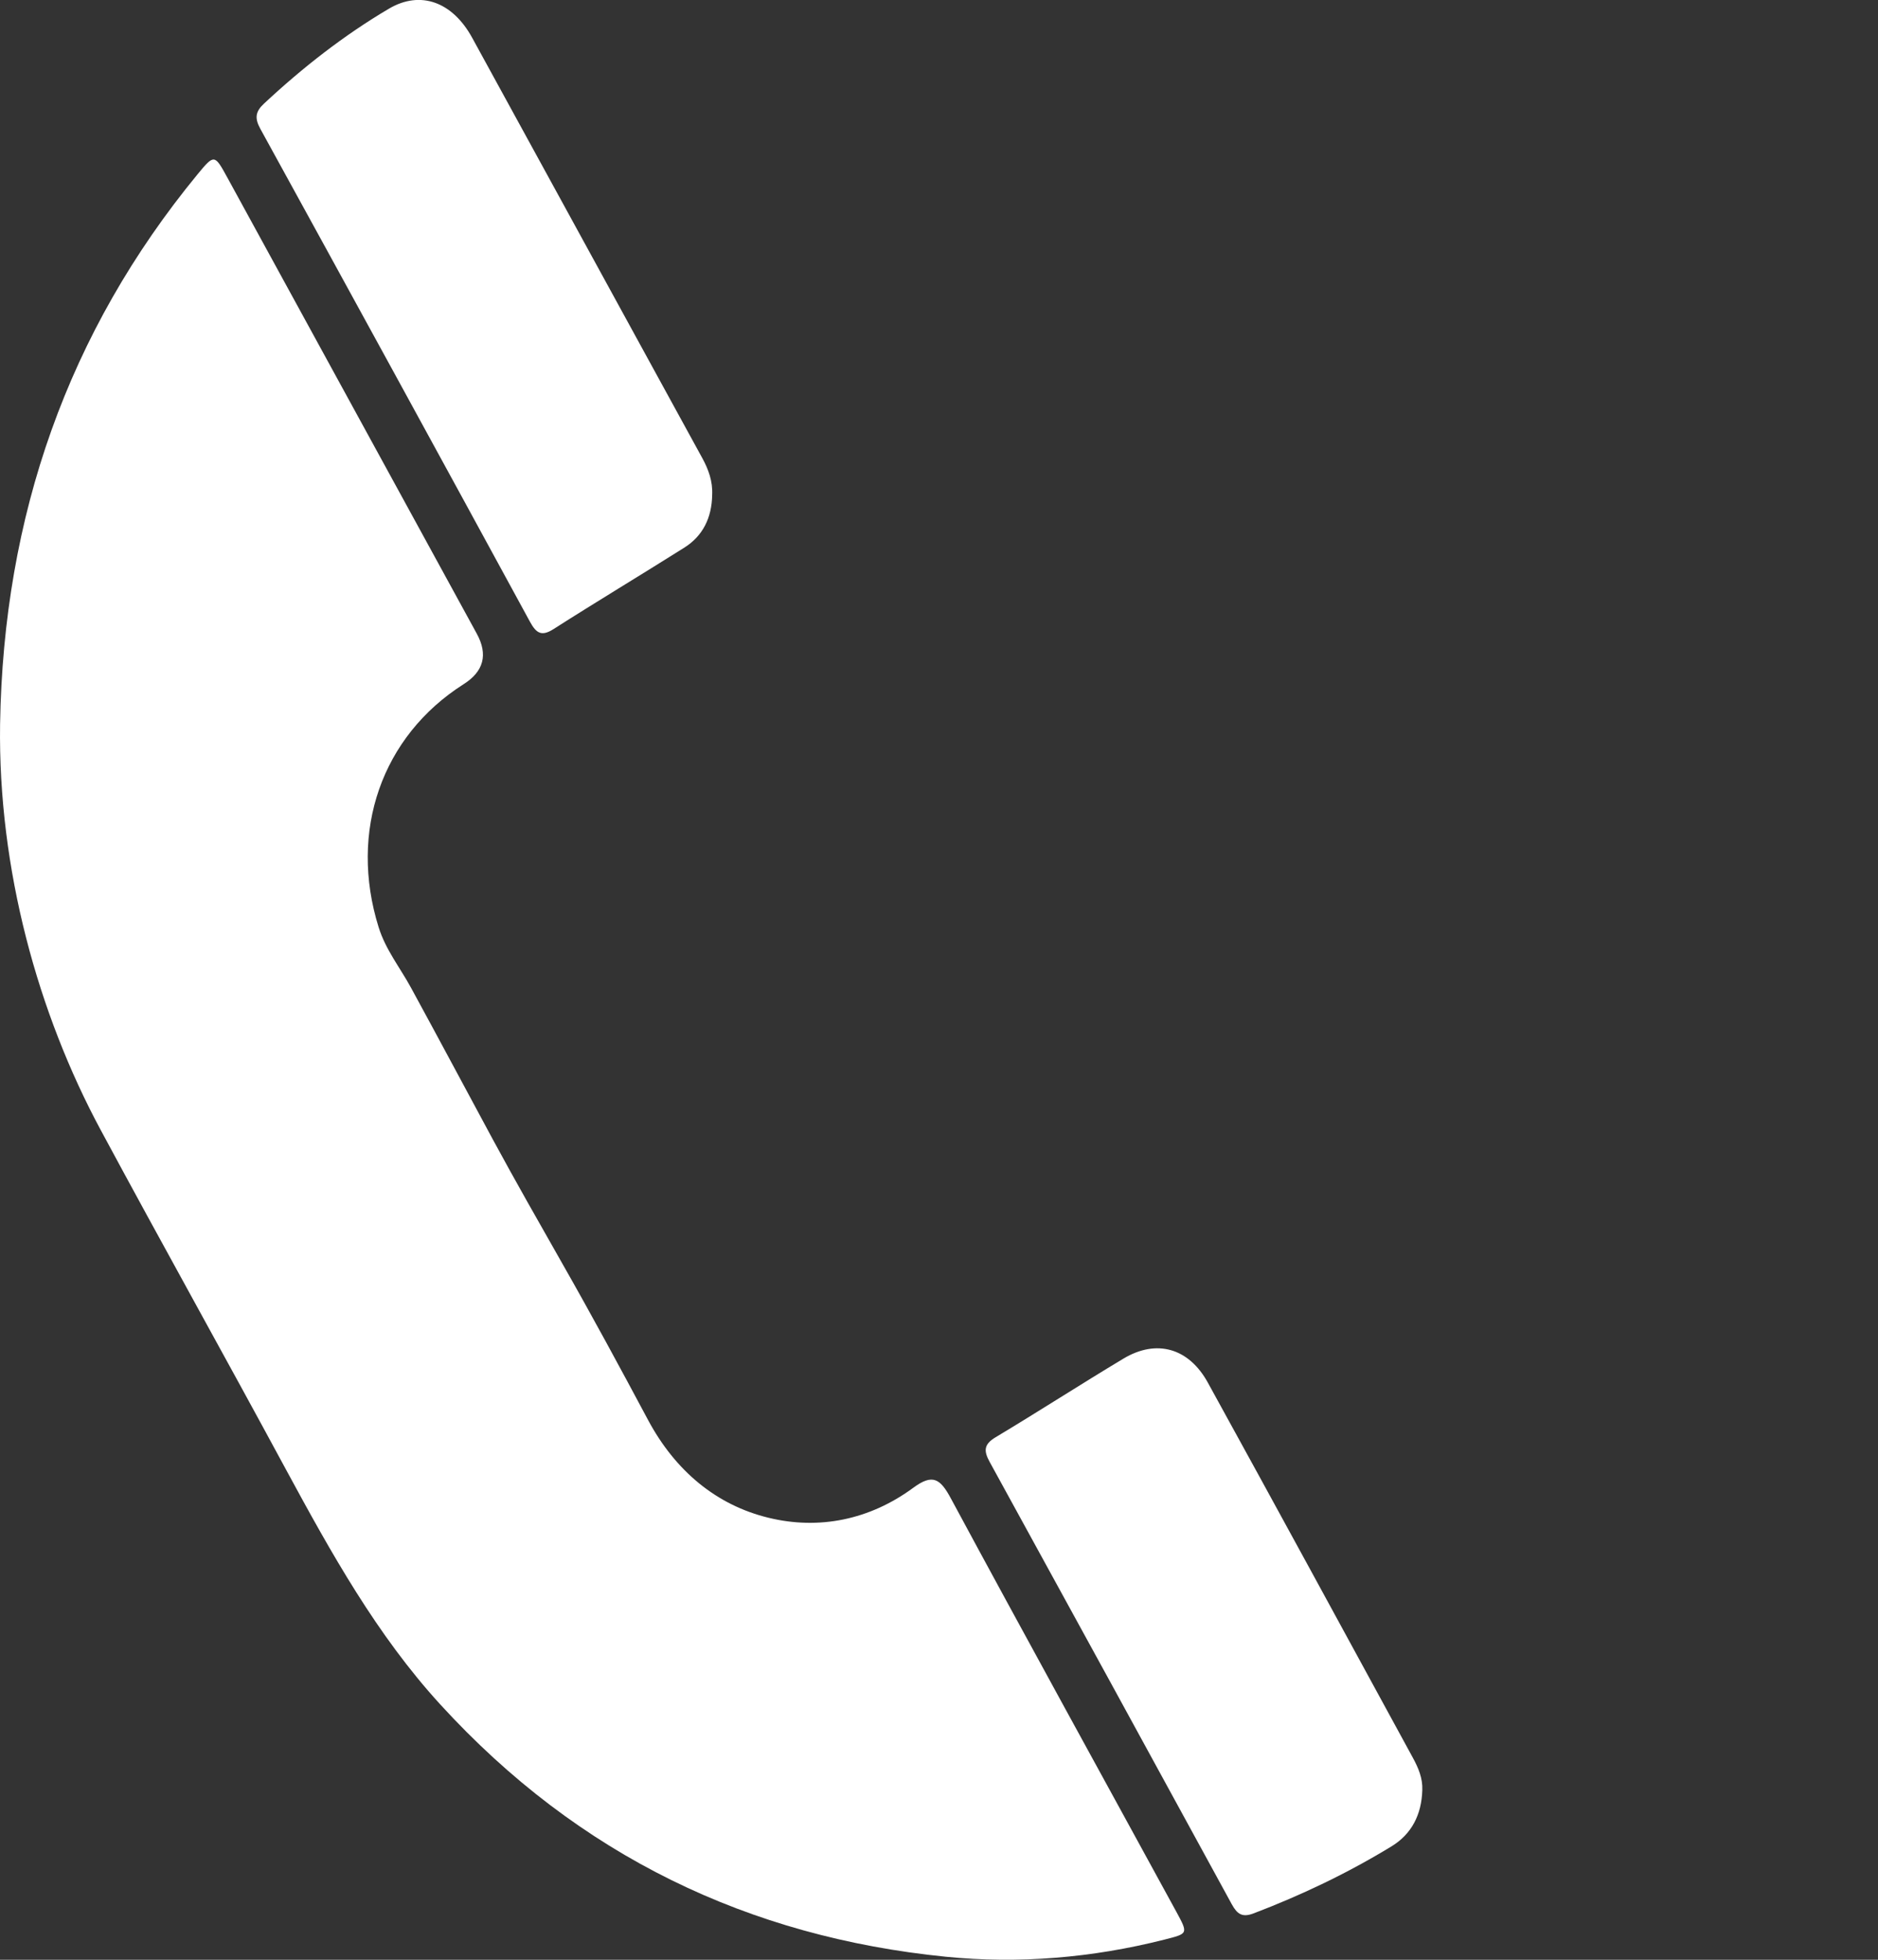
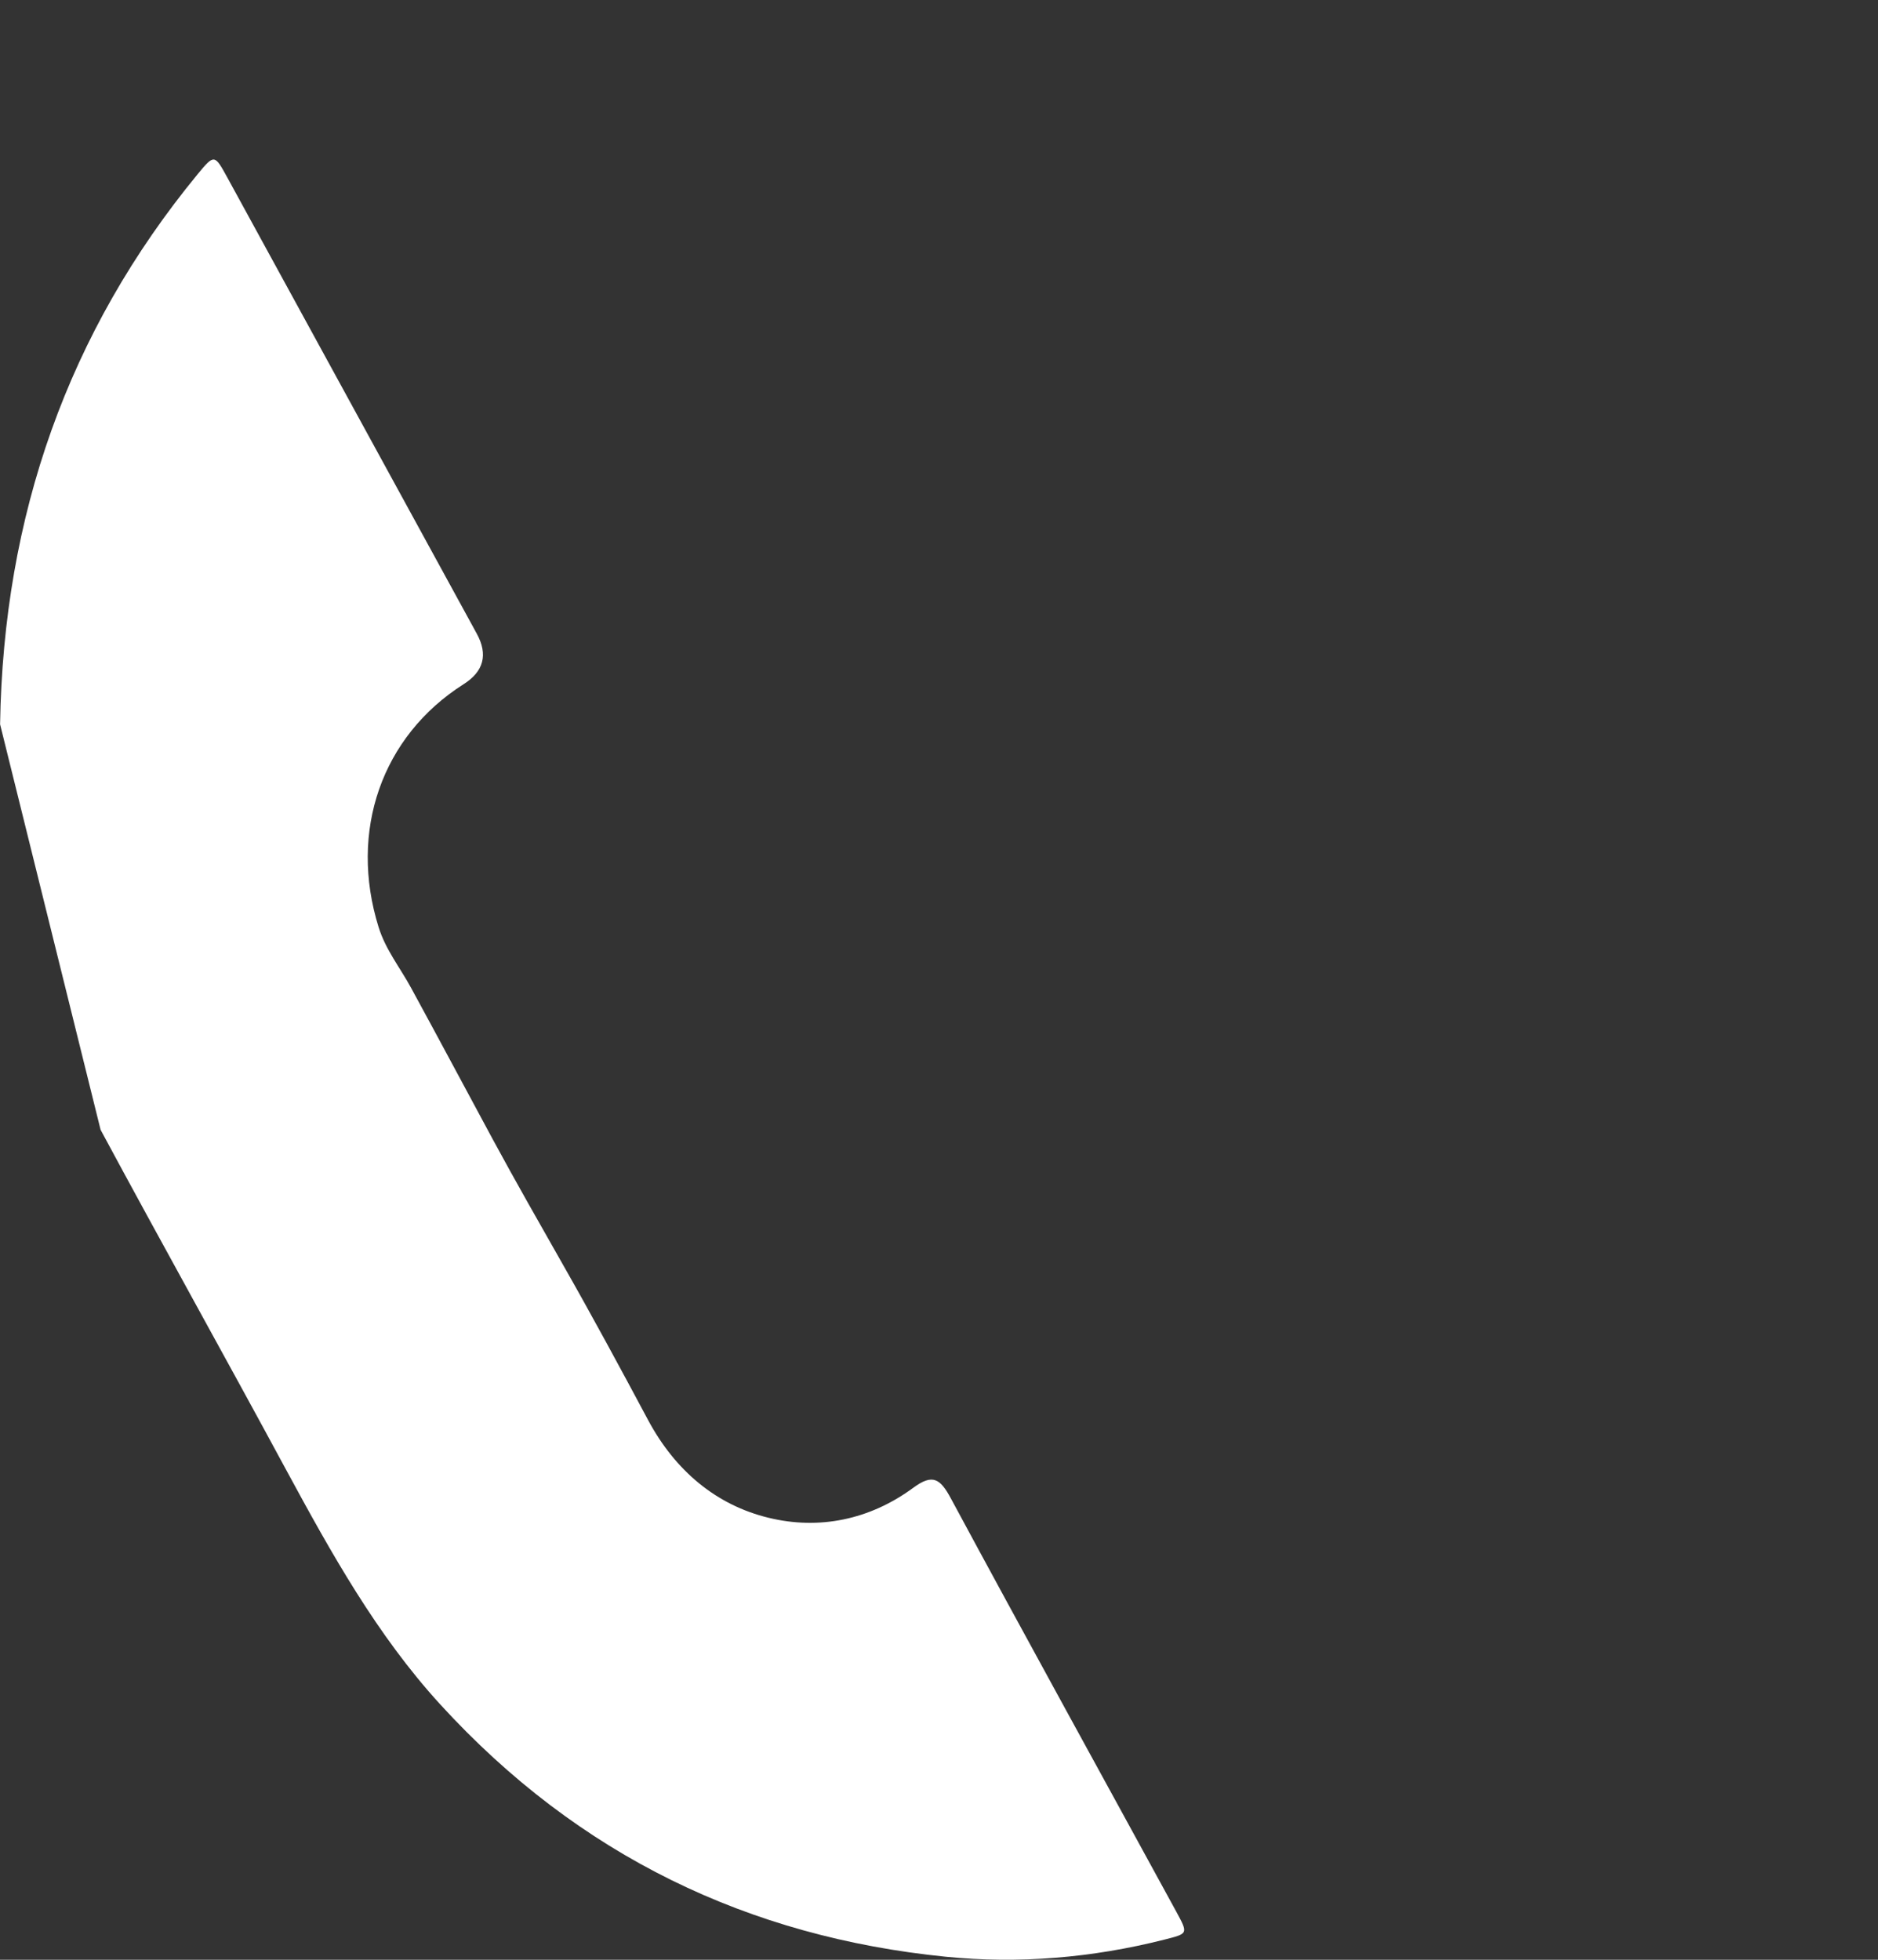
<svg xmlns="http://www.w3.org/2000/svg" preserveAspectRatio="none" width="100%" height="100%" overflow="visible" style="display: block;" viewBox="0 0 23 24" fill="none">
  <rect x="0" y="0" width="23" height="24" fill="#333333" stroke="none" />
  <g id="Layer_1" clip-path="url(#clip0_4069_3256)">
-     <path id="Vector" d="M0.001 8.87C0.042 6.316 0.833 4.064 2.419 2.135C2.624 1.886 2.628 1.889 2.784 2.174C3.802 4.036 4.821 5.898 5.839 7.76C5.979 8.016 5.925 8.223 5.676 8.38C4.675 9.017 4.27 10.178 4.637 11.355C4.723 11.631 4.899 11.849 5.033 12.095C5.369 12.711 5.7 13.332 6.033 13.949C6.31 14.461 6.6 14.969 6.888 15.476C7.248 16.108 7.594 16.748 7.937 17.39C8.271 18.014 8.774 18.432 9.412 18.587C10.03 18.738 10.651 18.613 11.186 18.219C11.423 18.044 11.516 18.108 11.647 18.353C12.558 20.043 13.485 21.724 14.405 23.409C14.556 23.686 14.55 23.679 14.257 23.754C13.376 23.977 12.476 24.052 11.584 23.963C9.179 23.722 7.091 22.732 5.391 20.872C4.615 20.023 4.056 19.019 3.506 18.003C2.754 16.611 1.982 15.23 1.232 13.836C0.466 12.412 -0.024 10.646 0.001 8.87Z" fill="white" />
-     <path id="Vector_2" d="M8.722 6.06C8.718 6.34 8.608 6.564 8.38 6.707C7.847 7.043 7.307 7.367 6.776 7.706C6.633 7.796 6.568 7.756 6.491 7.615C5.394 5.6 4.293 3.588 3.188 1.577C3.116 1.446 3.129 1.366 3.233 1.269C3.707 0.827 4.213 0.431 4.764 0.106C5.149 -0.121 5.542 0.022 5.783 0.463C6.543 1.849 7.301 3.237 8.061 4.624C8.241 4.953 8.421 5.281 8.601 5.61C8.677 5.749 8.73 5.894 8.722 6.06Z" fill="white" />
-     <path id="Vector_3" d="M17.419 21.923C17.41 22.224 17.288 22.461 17.042 22.611C16.503 22.94 15.938 23.209 15.353 23.432C15.213 23.485 15.152 23.441 15.085 23.319C14.099 21.513 13.112 19.709 12.122 17.906C12.043 17.764 12.051 17.686 12.195 17.6C12.719 17.286 13.234 16.953 13.759 16.638C14.163 16.396 14.559 16.506 14.793 16.933C15.635 18.462 16.469 19.996 17.305 21.529C17.371 21.651 17.425 21.777 17.419 21.923Z" fill="white" />
+     <path id="Vector" d="M0.001 8.87C0.042 6.316 0.833 4.064 2.419 2.135C2.624 1.886 2.628 1.889 2.784 2.174C3.802 4.036 4.821 5.898 5.839 7.76C5.979 8.016 5.925 8.223 5.676 8.38C4.675 9.017 4.27 10.178 4.637 11.355C4.723 11.631 4.899 11.849 5.033 12.095C5.369 12.711 5.7 13.332 6.033 13.949C6.31 14.461 6.6 14.969 6.888 15.476C7.248 16.108 7.594 16.748 7.937 17.39C8.271 18.014 8.774 18.432 9.412 18.587C10.03 18.738 10.651 18.613 11.186 18.219C11.423 18.044 11.516 18.108 11.647 18.353C12.558 20.043 13.485 21.724 14.405 23.409C14.556 23.686 14.55 23.679 14.257 23.754C13.376 23.977 12.476 24.052 11.584 23.963C9.179 23.722 7.091 22.732 5.391 20.872C4.615 20.023 4.056 19.019 3.506 18.003C2.754 16.611 1.982 15.23 1.232 13.836Z" fill="white" />
  </g>
  <defs>
    <clipPath id="clip0_4069_3256">
      <rect width="22.286" height="24" fill="white" />
    </clipPath>
  </defs>
</svg>